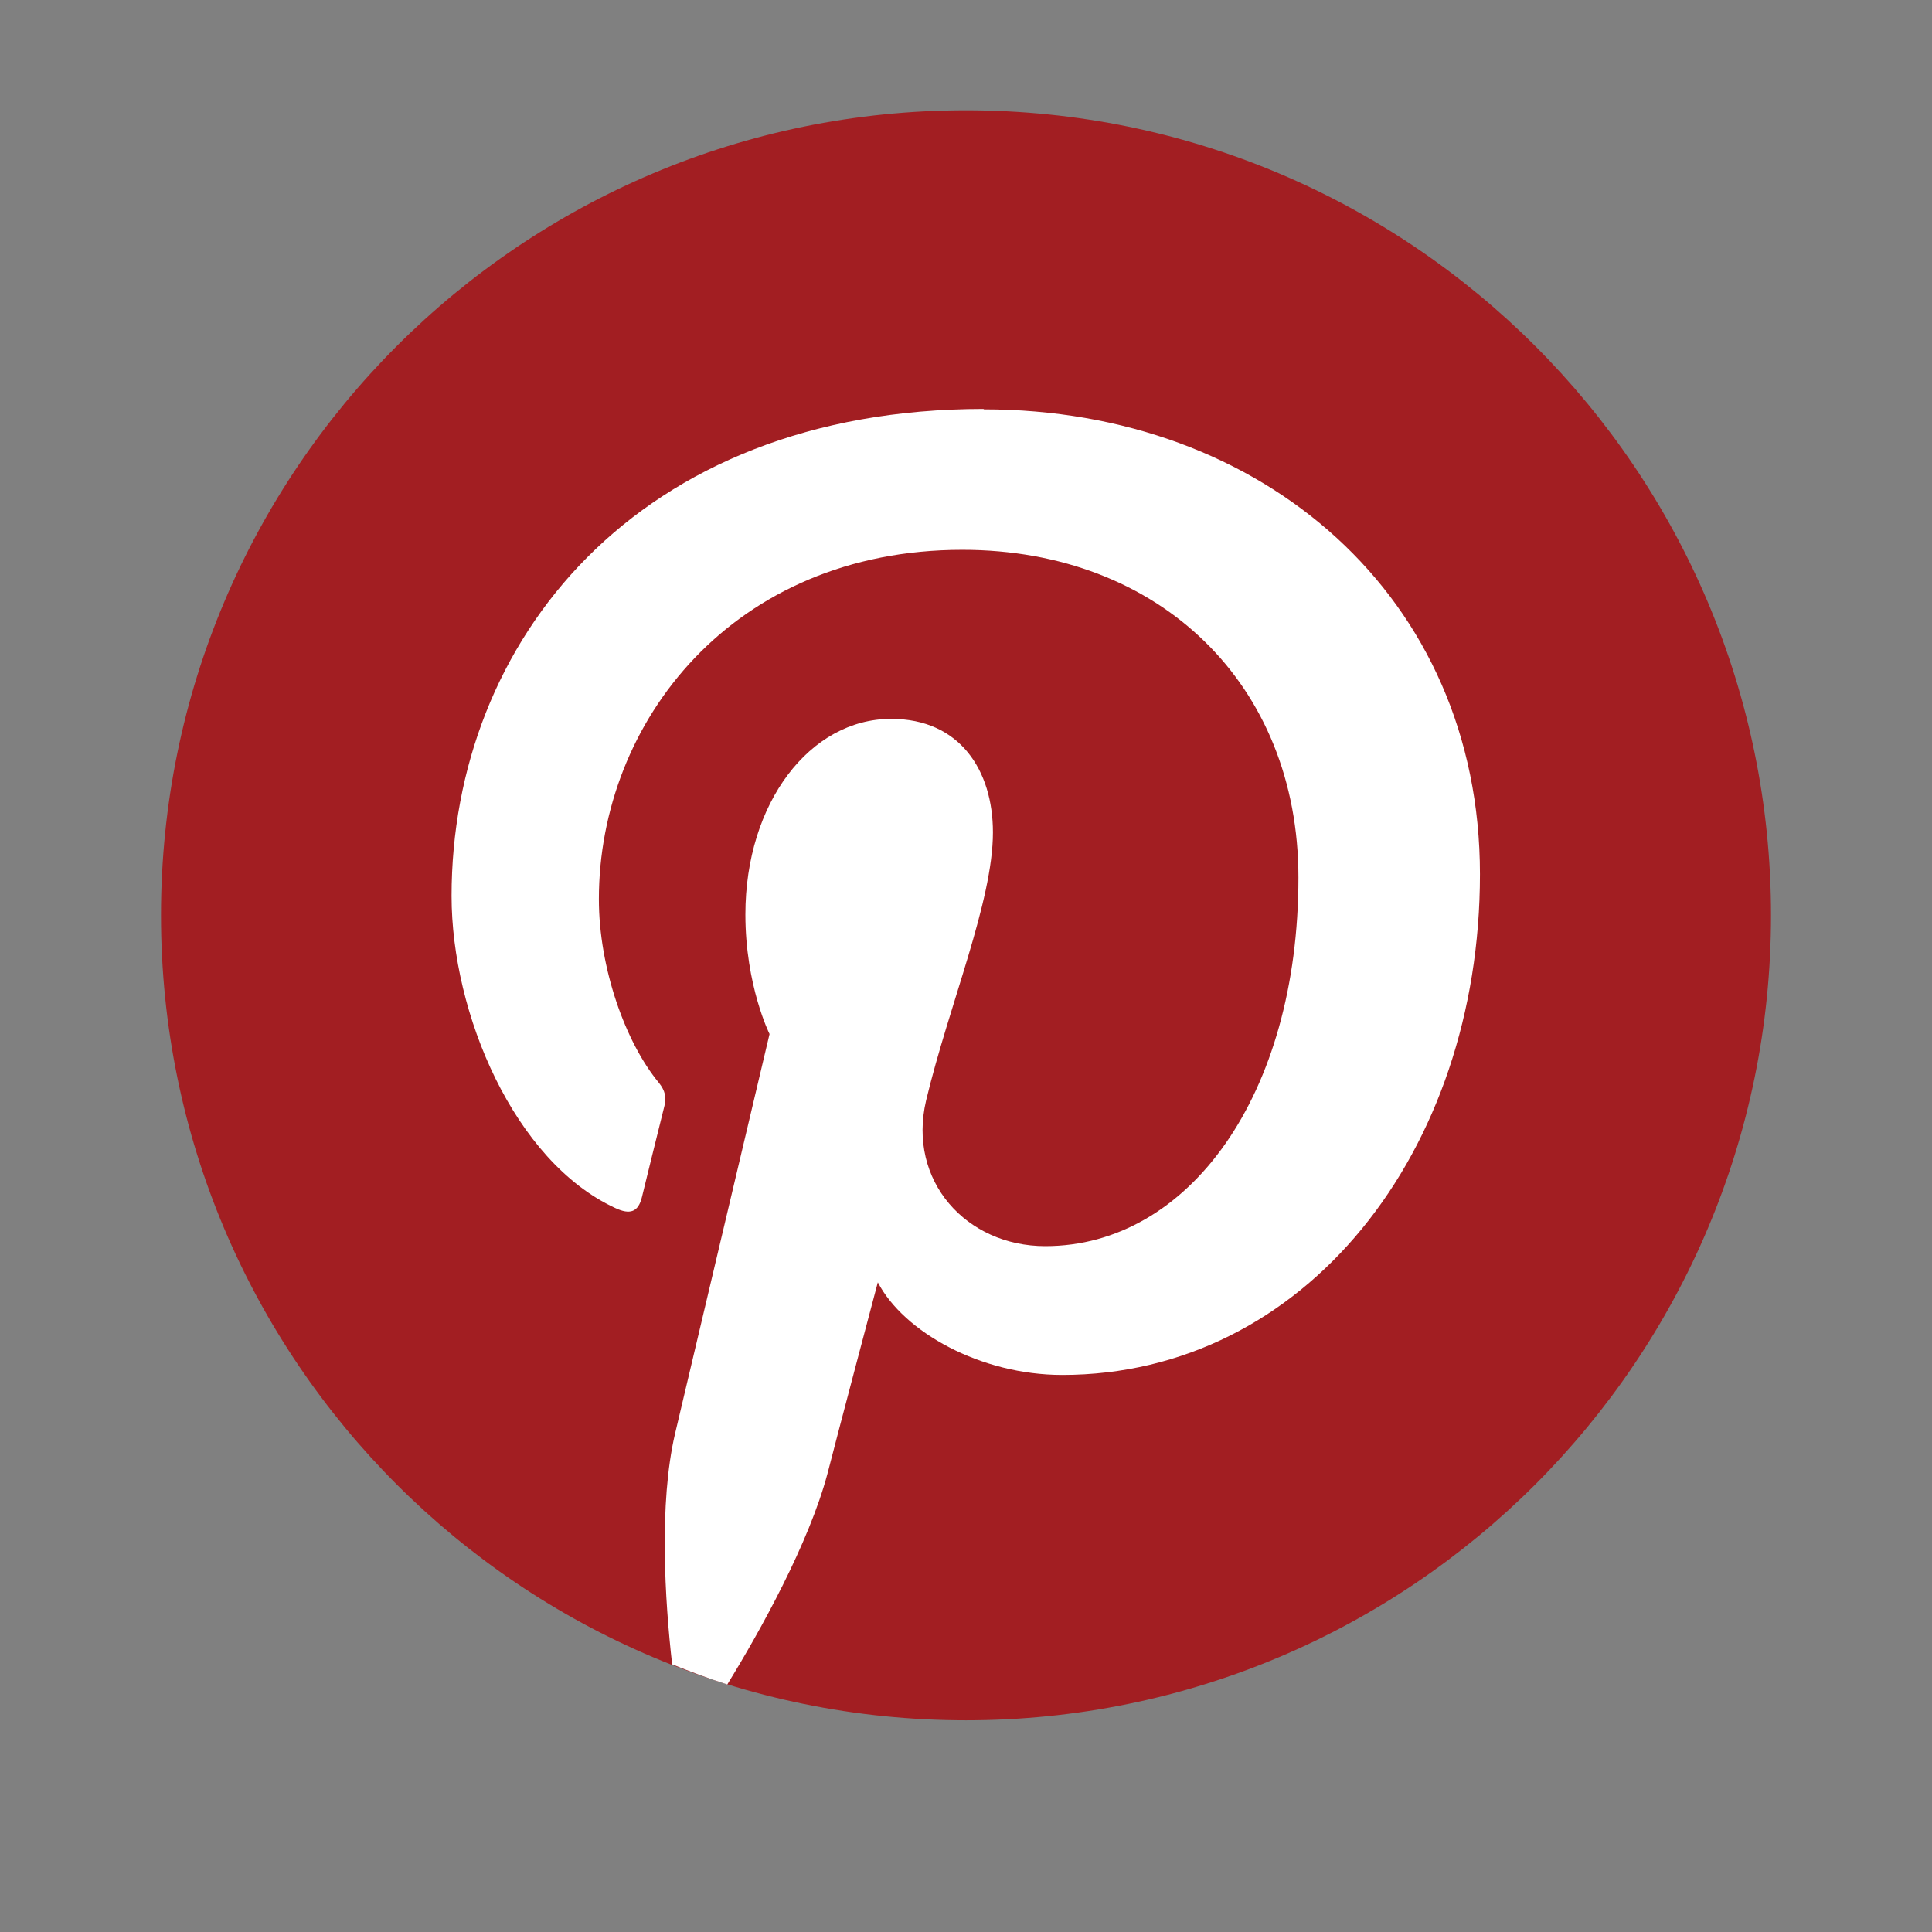
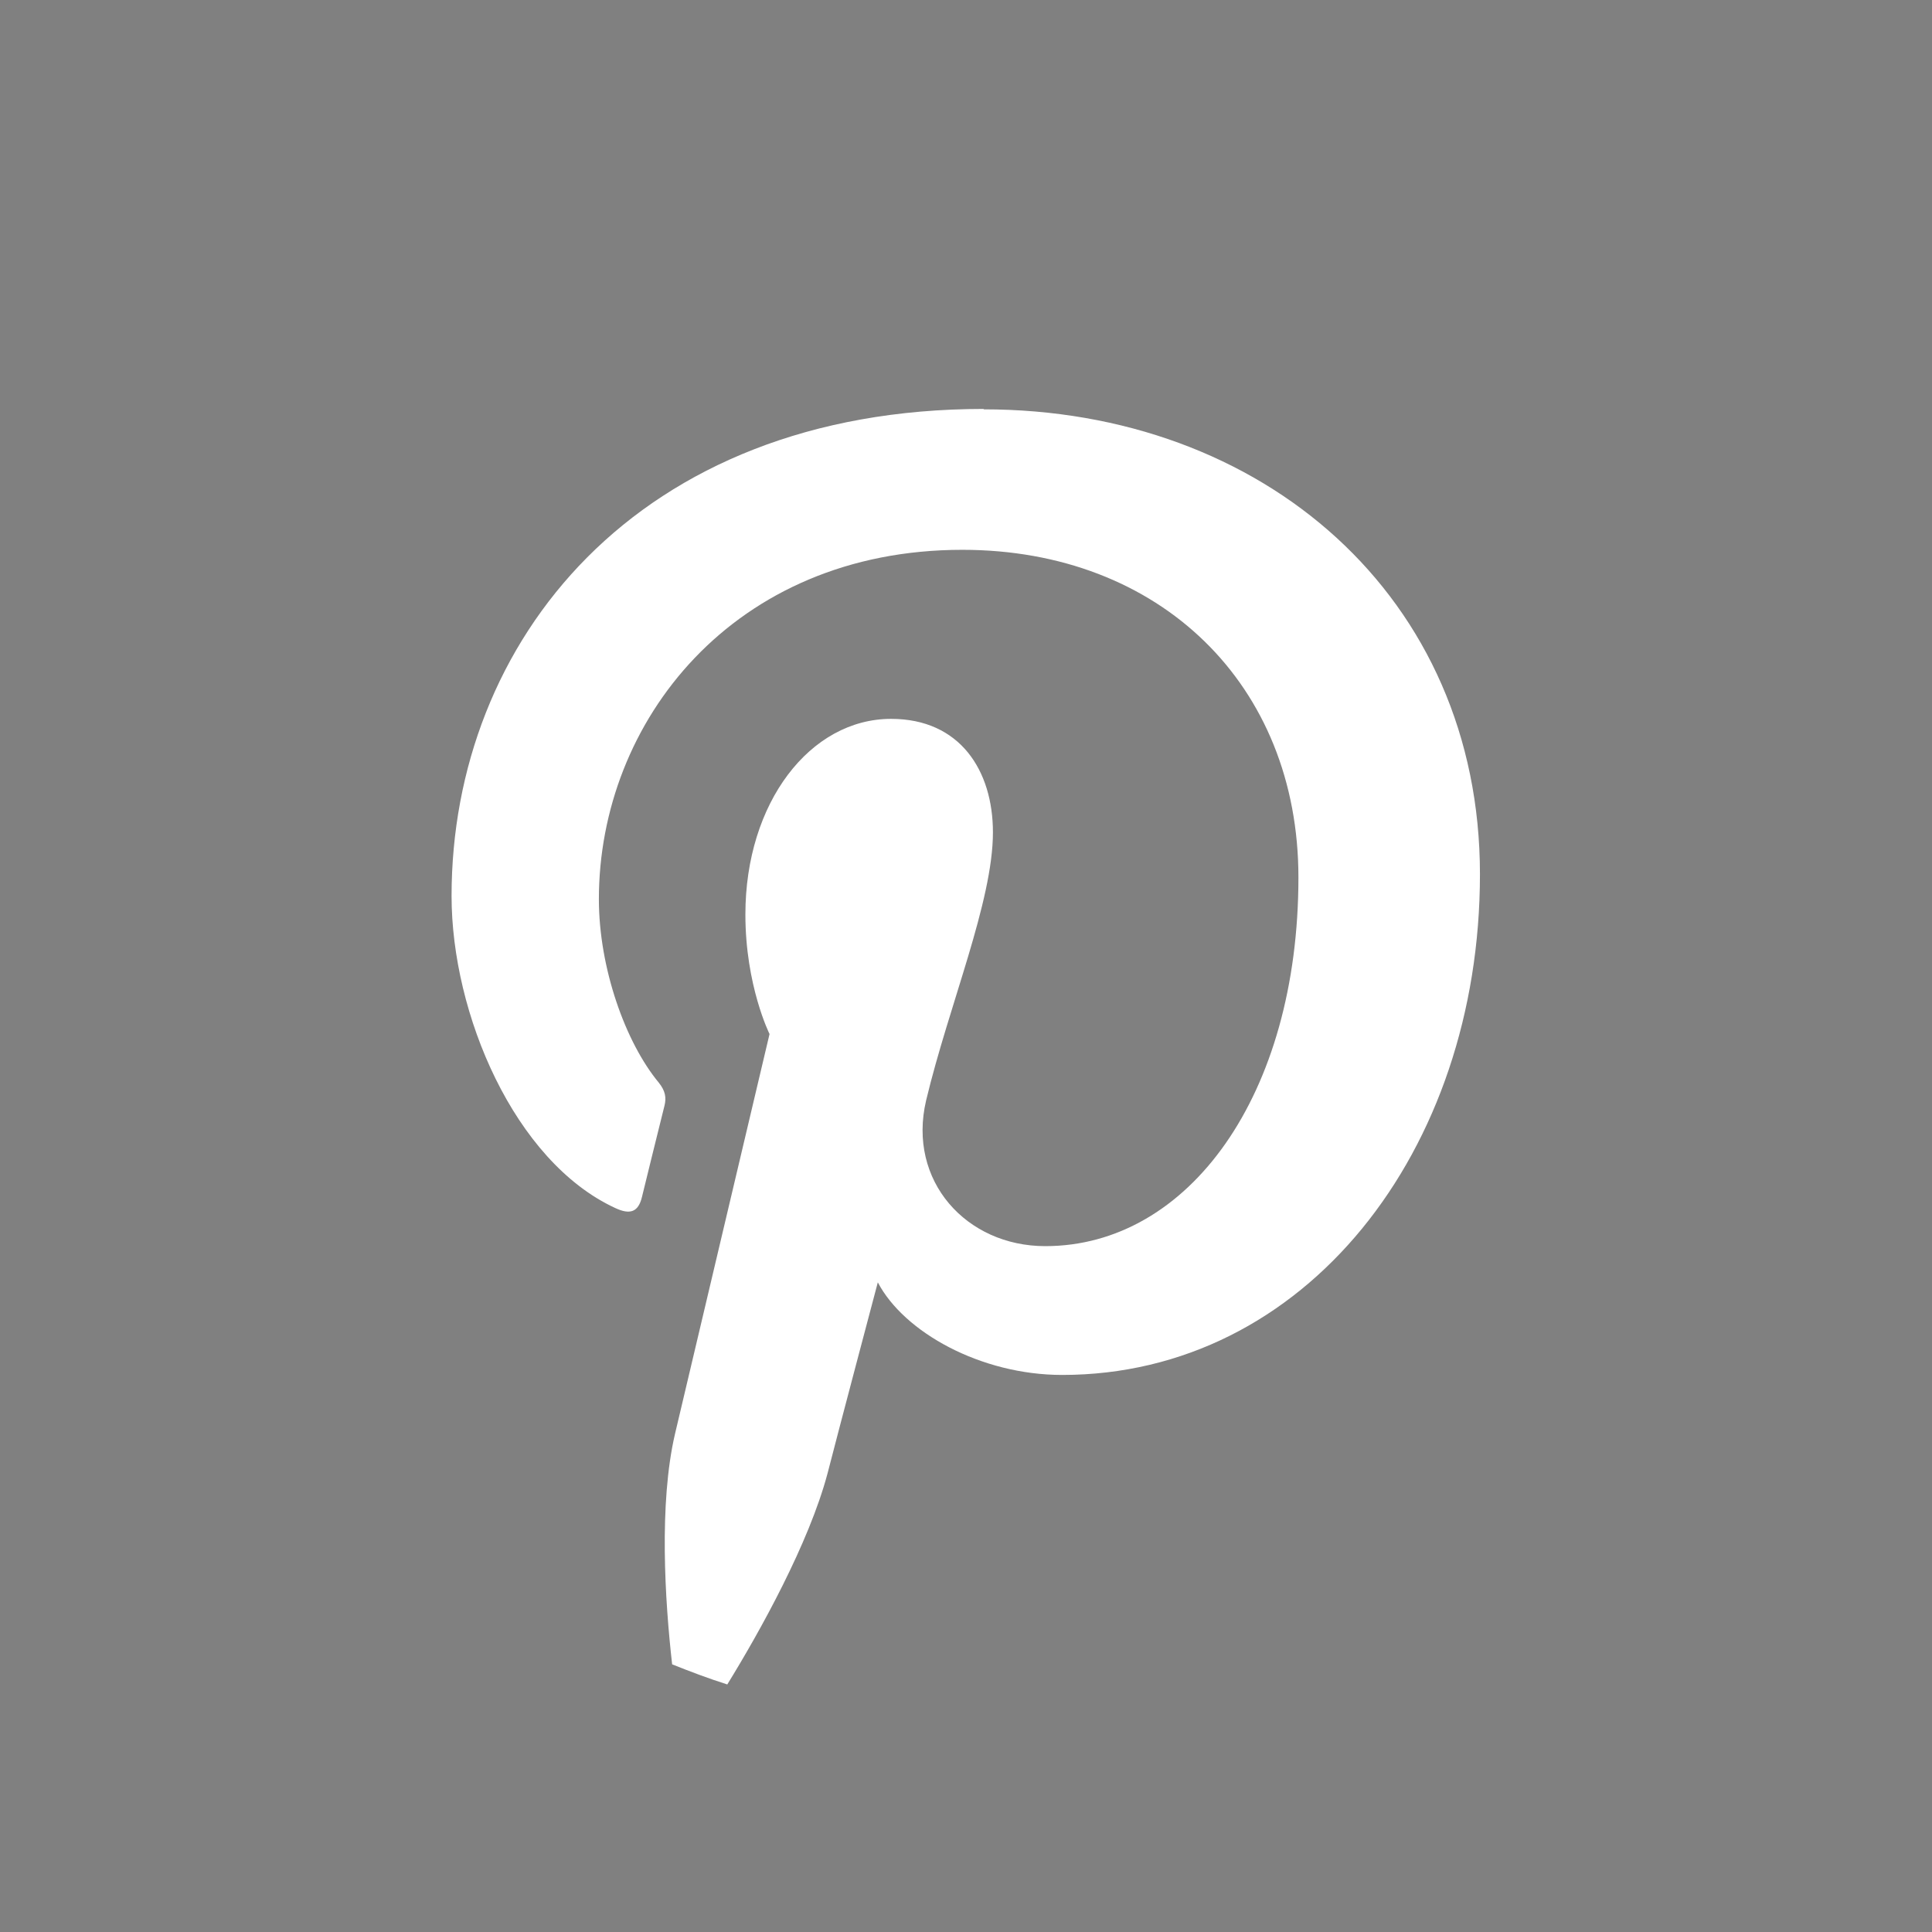
<svg xmlns="http://www.w3.org/2000/svg" width="48" height="48" viewBox="0 0 48 48" fill="none">
  <rect x="0" y="0" width="48" height="48" fill="#808080" stroke="none" />
-   <path d="M24 42.74C35.046 42.74 44 33.786 44 22.74C44 11.694 35.046 2.74 24 2.74C12.954 2.74 4 11.694 4 22.74C4 33.786 12.954 42.74 24 42.74Z" fill="#A21E22" />
  <path d="M24.439 10.16C15.809 10.16 11.219 15.95 11.219 22.26C11.219 25.19 12.779 28.85 15.279 30.01C15.659 30.19 15.859 30.11 15.949 29.74C16.019 29.46 16.349 28.1 16.509 27.47C16.559 27.27 16.529 27.1 16.369 26.9C15.539 25.9 14.879 24.05 14.879 22.34C14.879 17.93 18.219 13.66 23.909 13.66C28.819 13.66 32.259 17.01 32.259 21.8C32.259 27.21 29.529 30.96 25.969 30.96C24.009 30.96 22.539 29.34 23.009 27.34C23.579 24.96 24.669 22.4 24.669 20.68C24.669 19.14 23.849 17.86 22.139 17.86C20.129 17.86 18.519 19.94 18.519 22.72C18.519 24.49 19.119 25.69 19.119 25.69C19.119 25.69 17.139 34.07 16.769 35.63C16.369 37.35 16.519 39.77 16.699 41.35C17.149 41.53 17.599 41.7 18.069 41.85C18.889 40.52 20.099 38.34 20.559 36.61C20.799 35.67 21.809 31.86 21.809 31.86C22.459 33.1 24.369 34.16 26.389 34.16C32.419 34.16 36.769 28.61 36.769 21.72C36.769 14.83 31.379 10.17 24.439 10.17V10.16Z" fill="white" />
</svg>